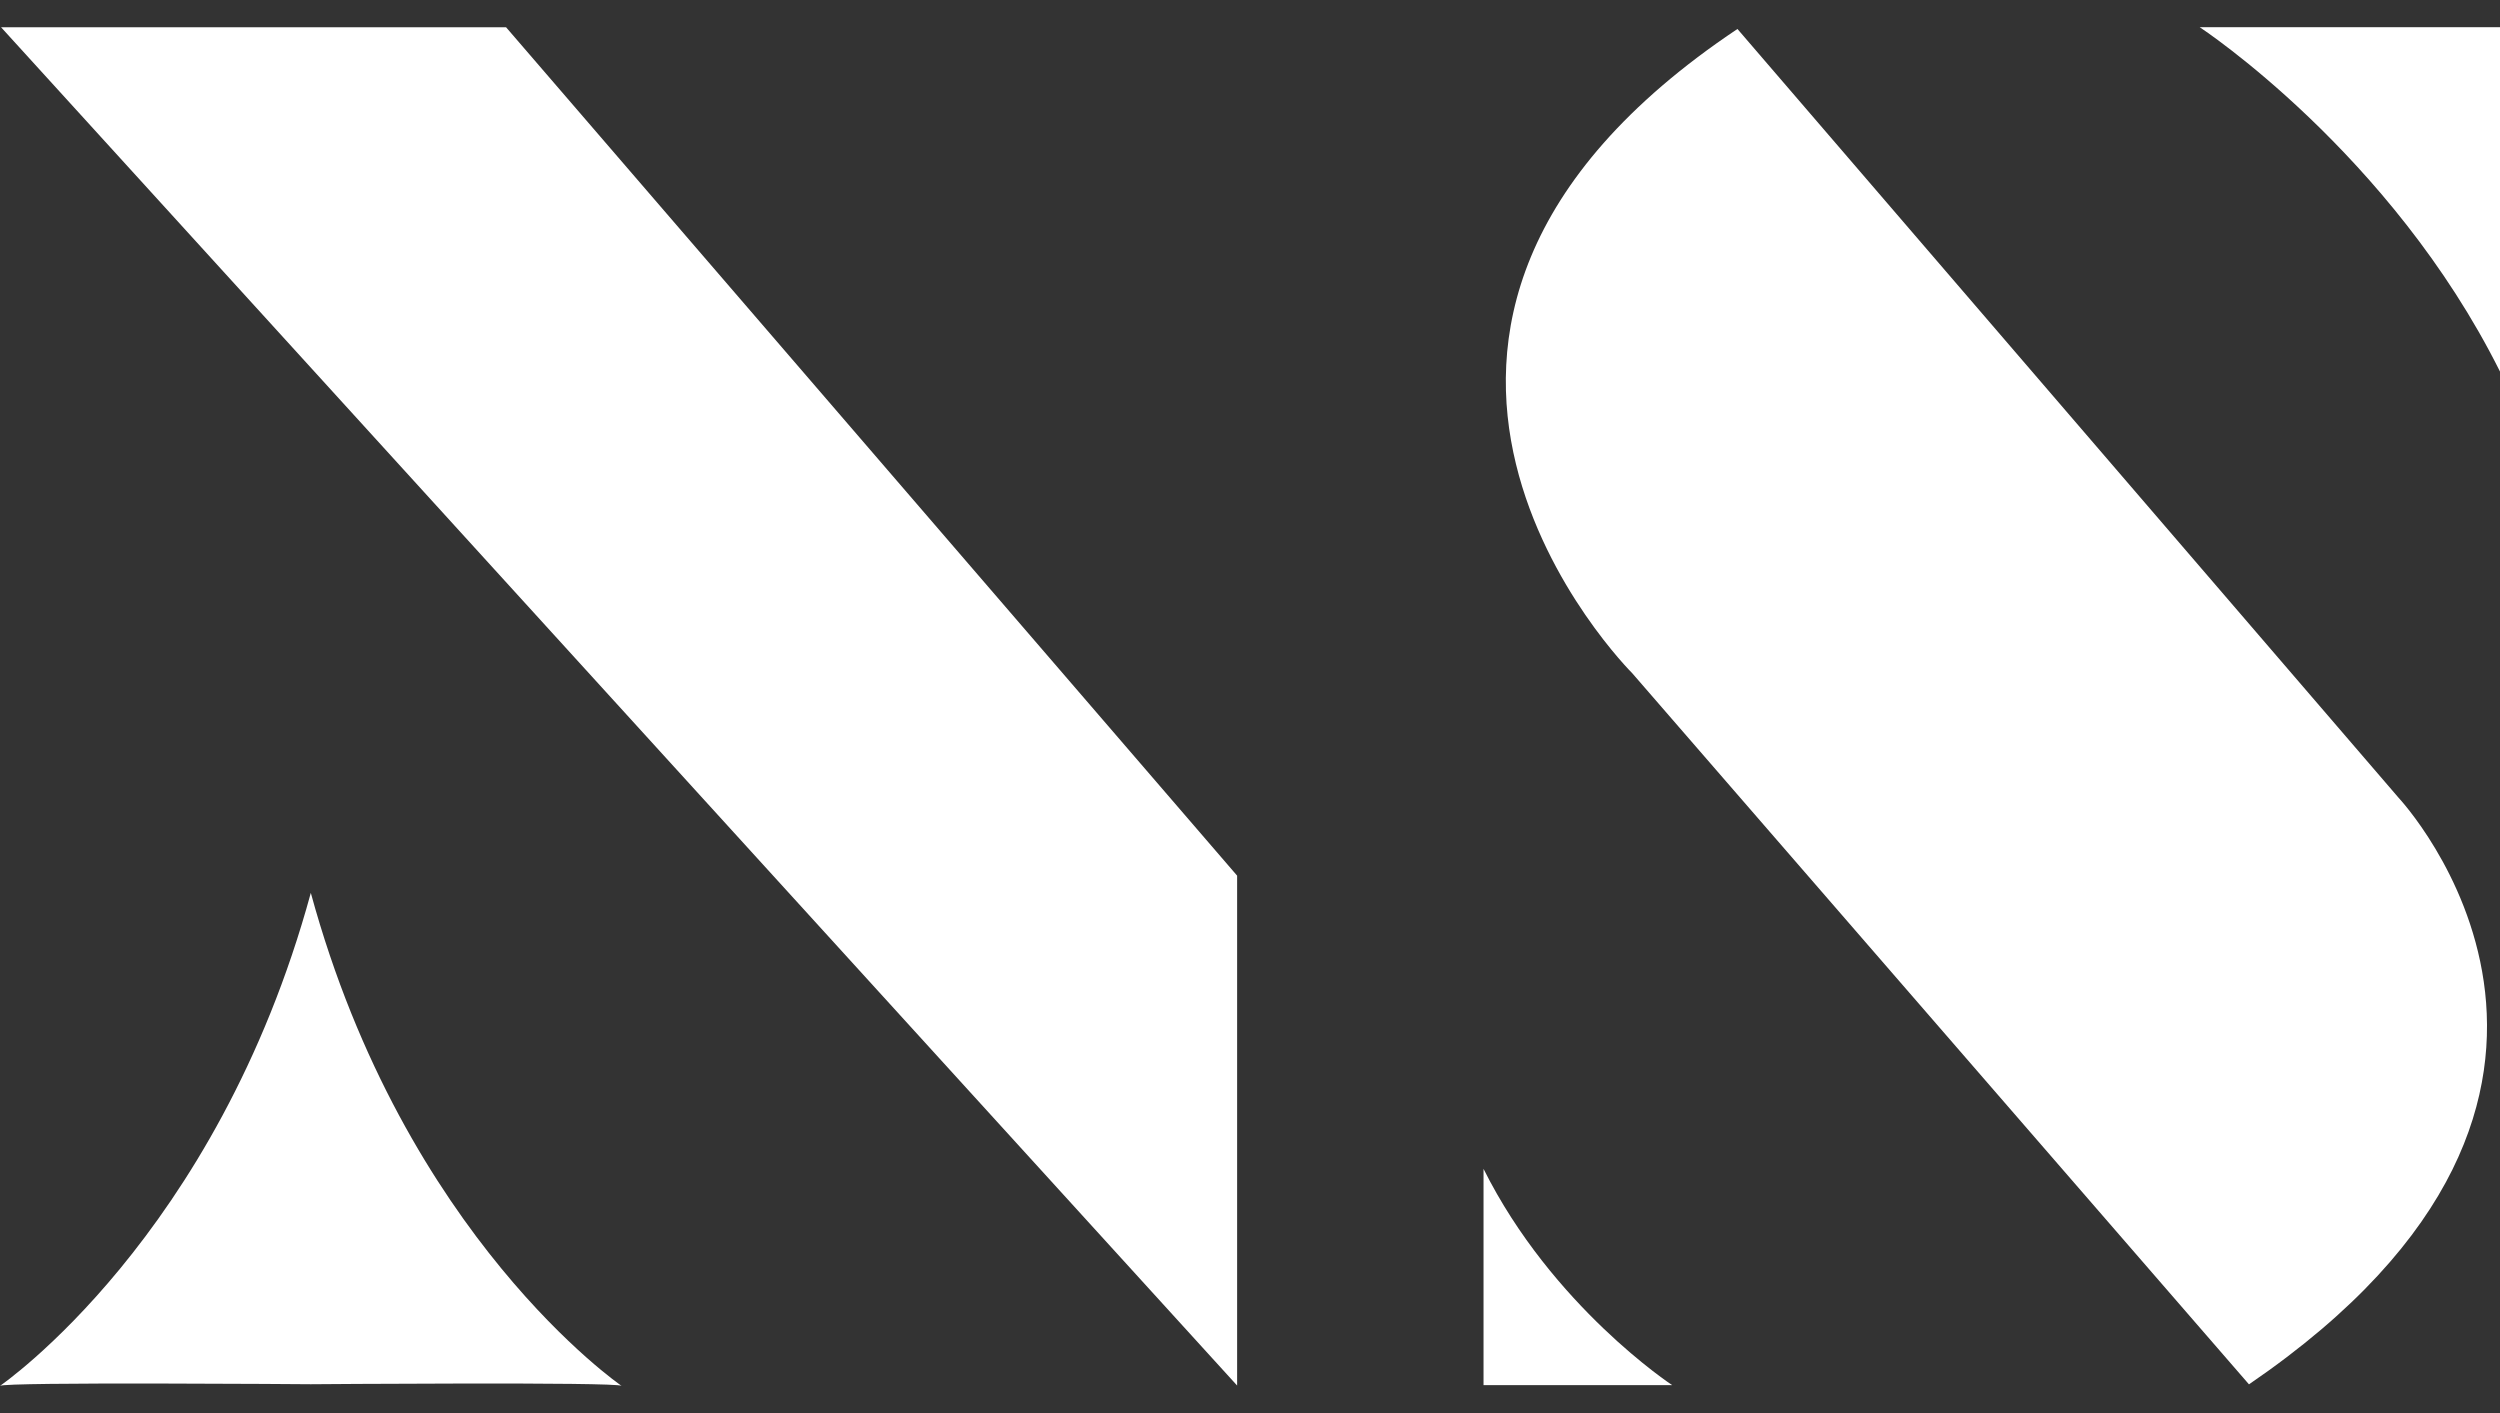
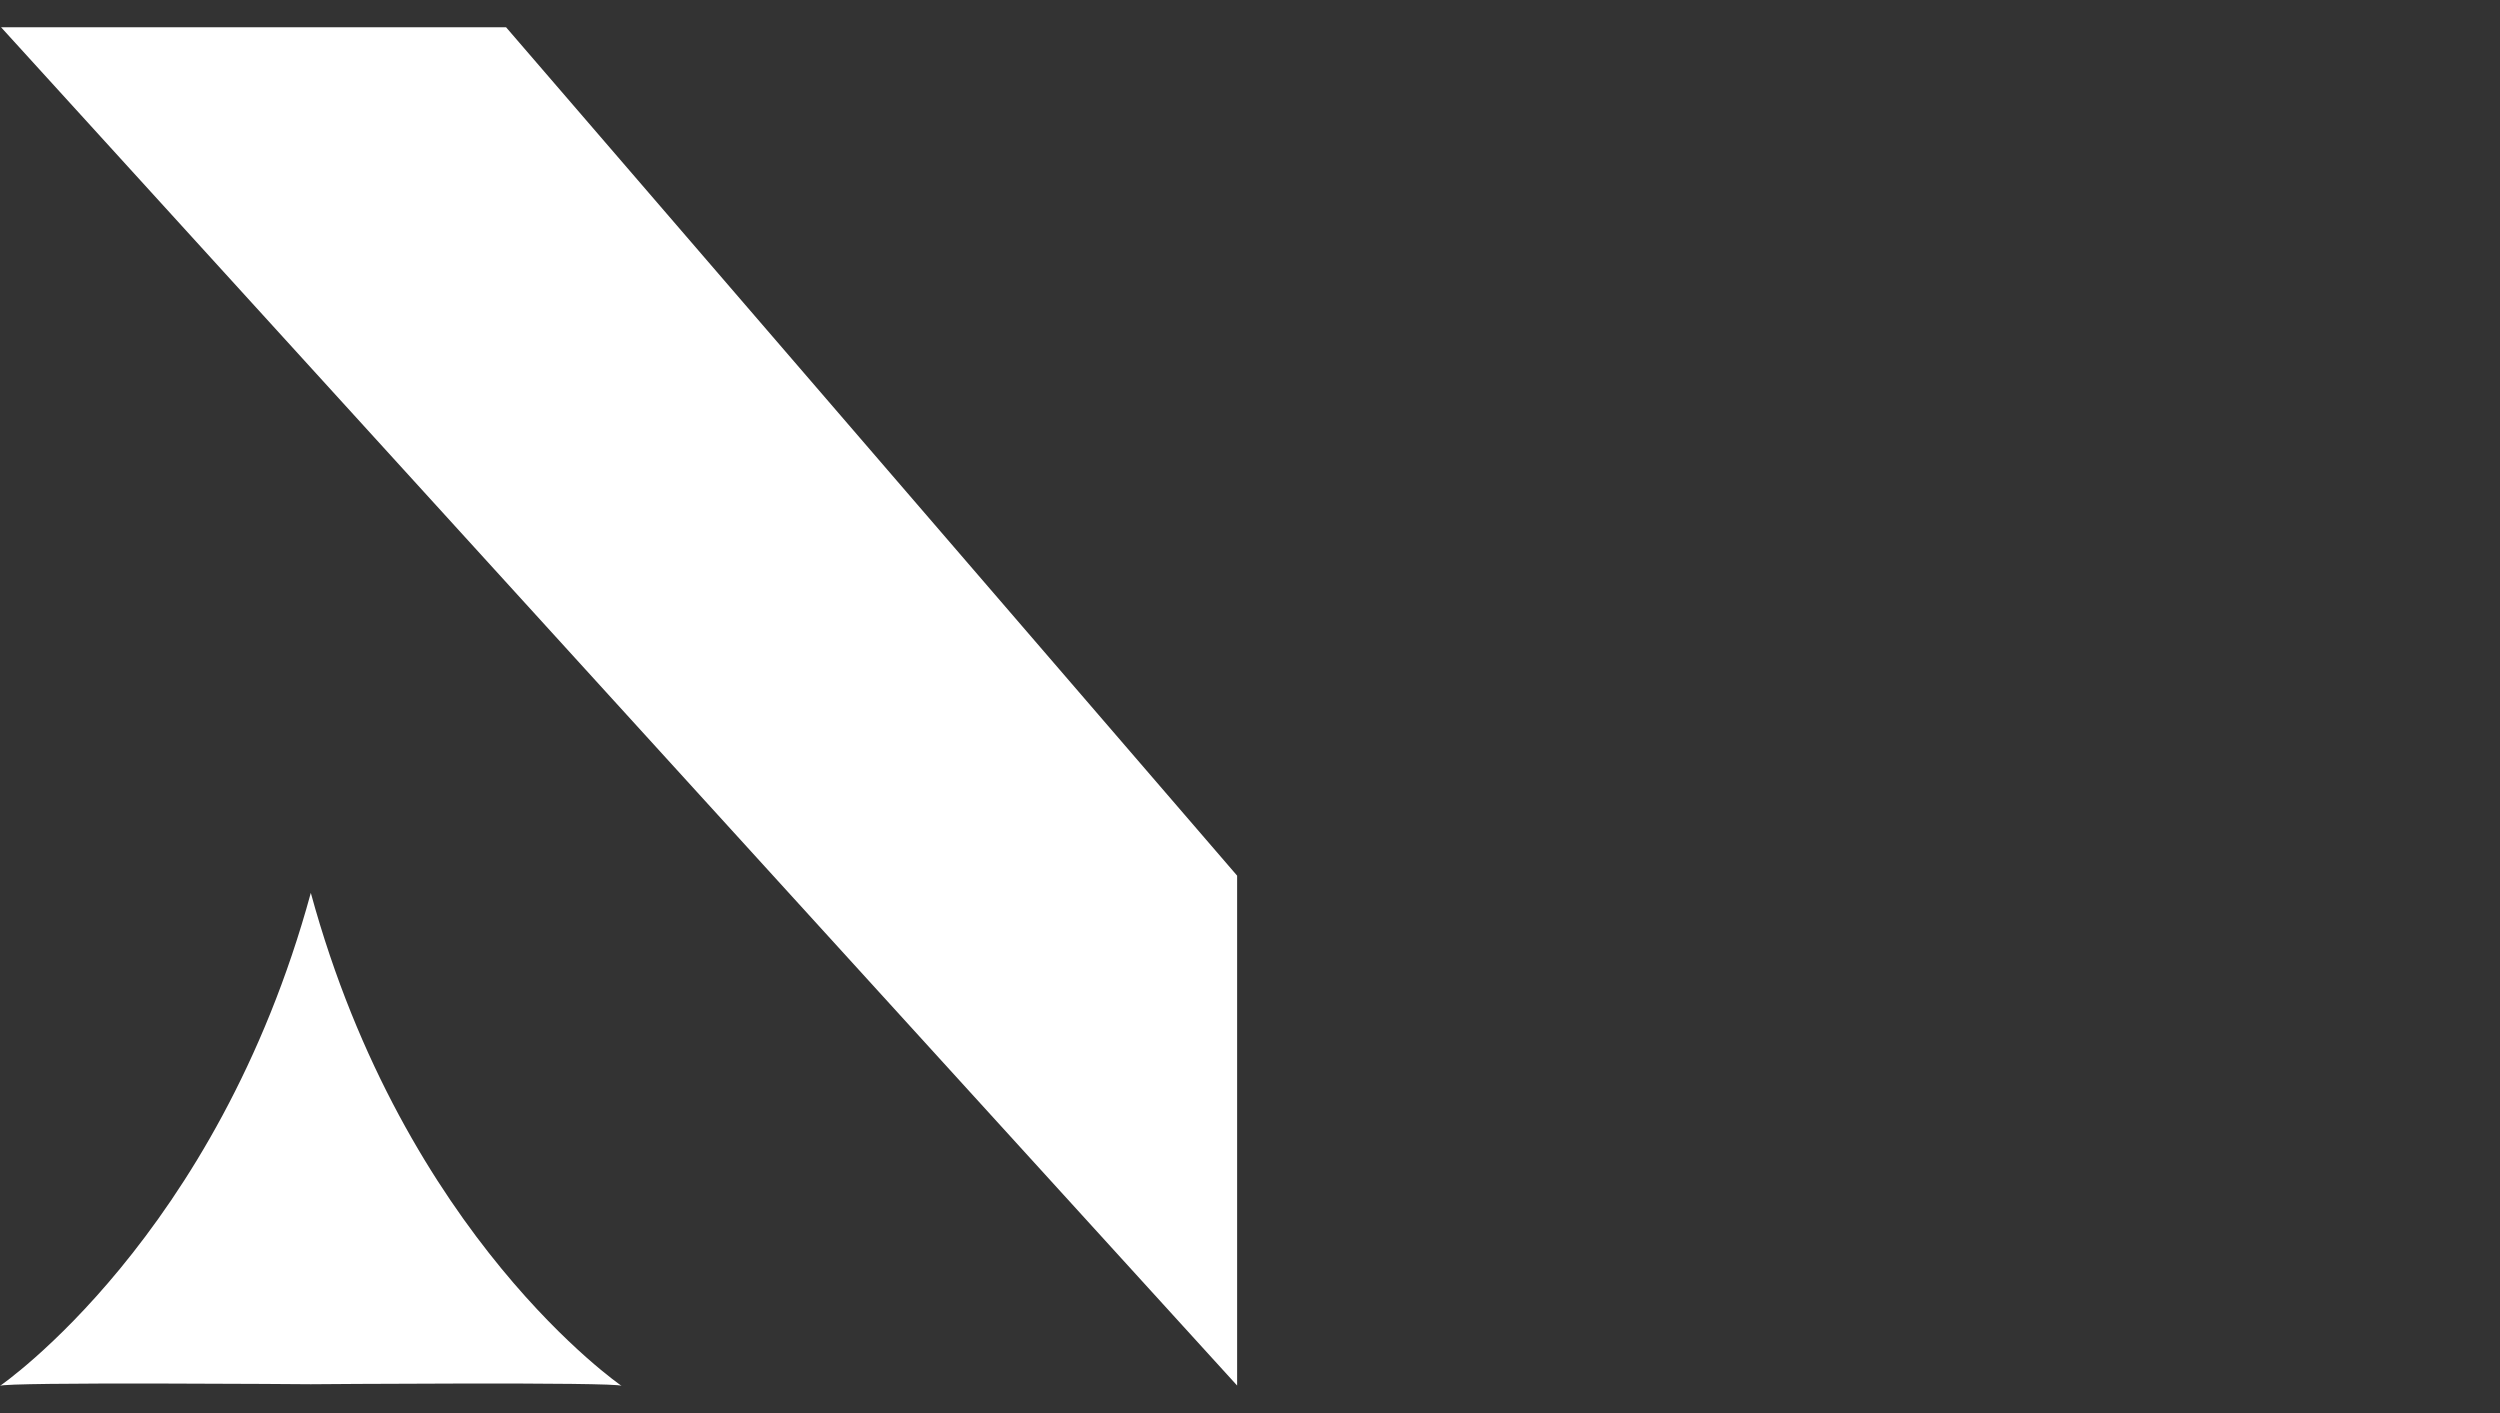
<svg xmlns="http://www.w3.org/2000/svg" width="46" height="26" viewBox="0 0 46 26" fill="none">
  <rect x="0" y="0" width="46" height="26" fill="#333333" stroke="none" />
  <path d="M11.437 25.5C11.437 25.5 7.447 22.767 5.719 16.429C3.991 22.767 0 25.5 0 25.5C0.074 25.425 5.715 25.47 5.719 25.47C5.719 25.47 11.363 25.425 11.437 25.5Z" fill="white" />
  <path d="M0.02 0.502H9.312L22.763 16.112V25.494L0.02 0.502Z" fill="white" />
-   <path d="M27.297 21.507V25.487H30.769C30.769 25.487 28.561 24.038 27.297 21.507Z" fill="white" />
-   <path d="M46 6.837V0.5H40.474C40.474 0.5 43.988 2.806 46 6.837Z" fill="white" />
-   <path d="M31.969 0.533L44.136 14.681C44.136 14.681 49.23 20.111 41.381 25.472L30.033 12.387C30.033 12.387 23.682 6.072 31.969 0.533Z" fill="white" />
</svg>